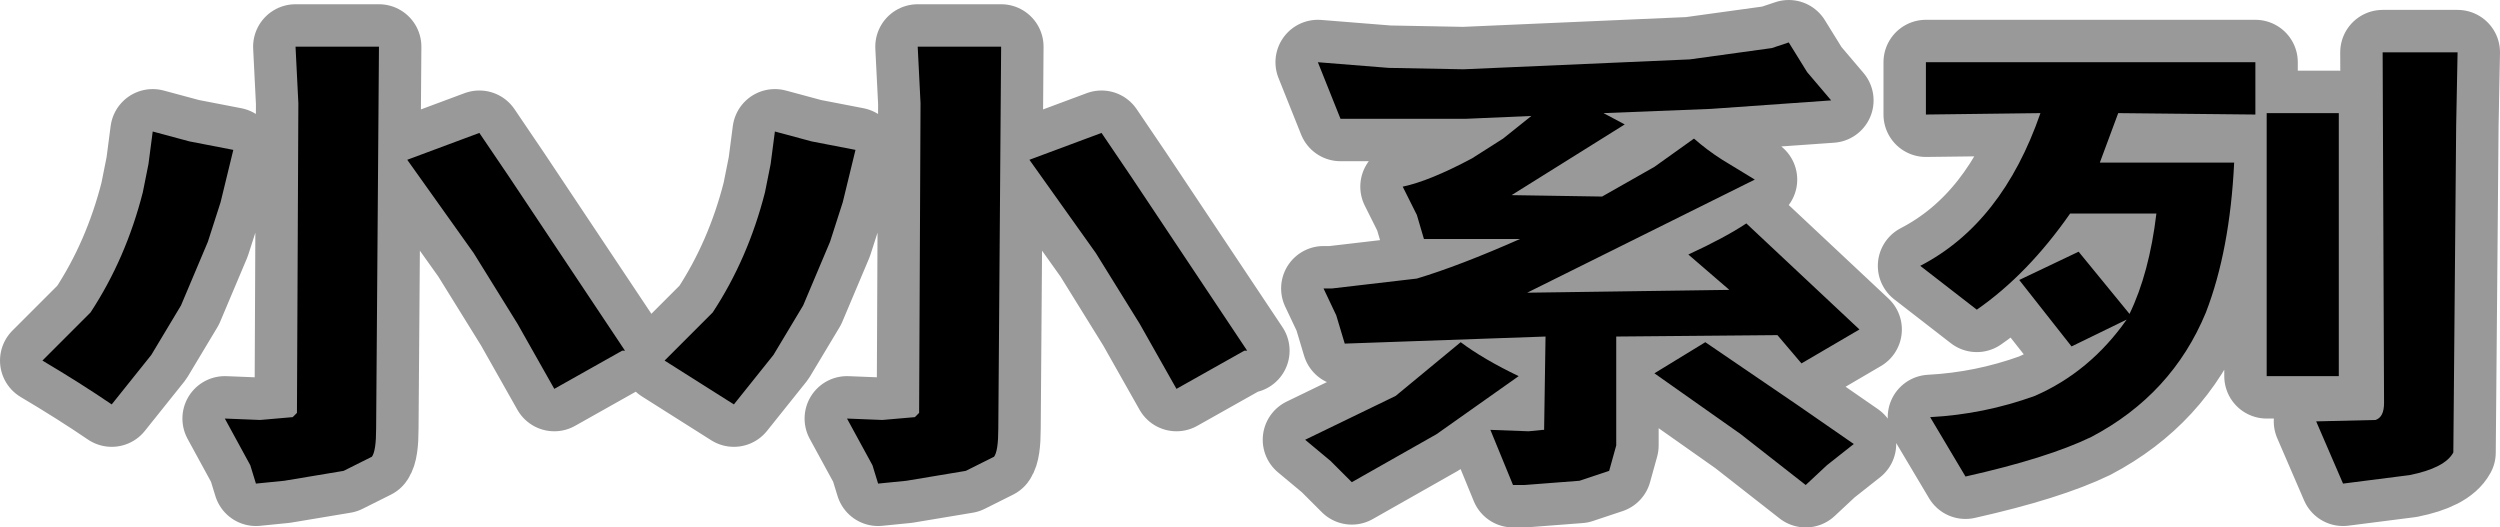
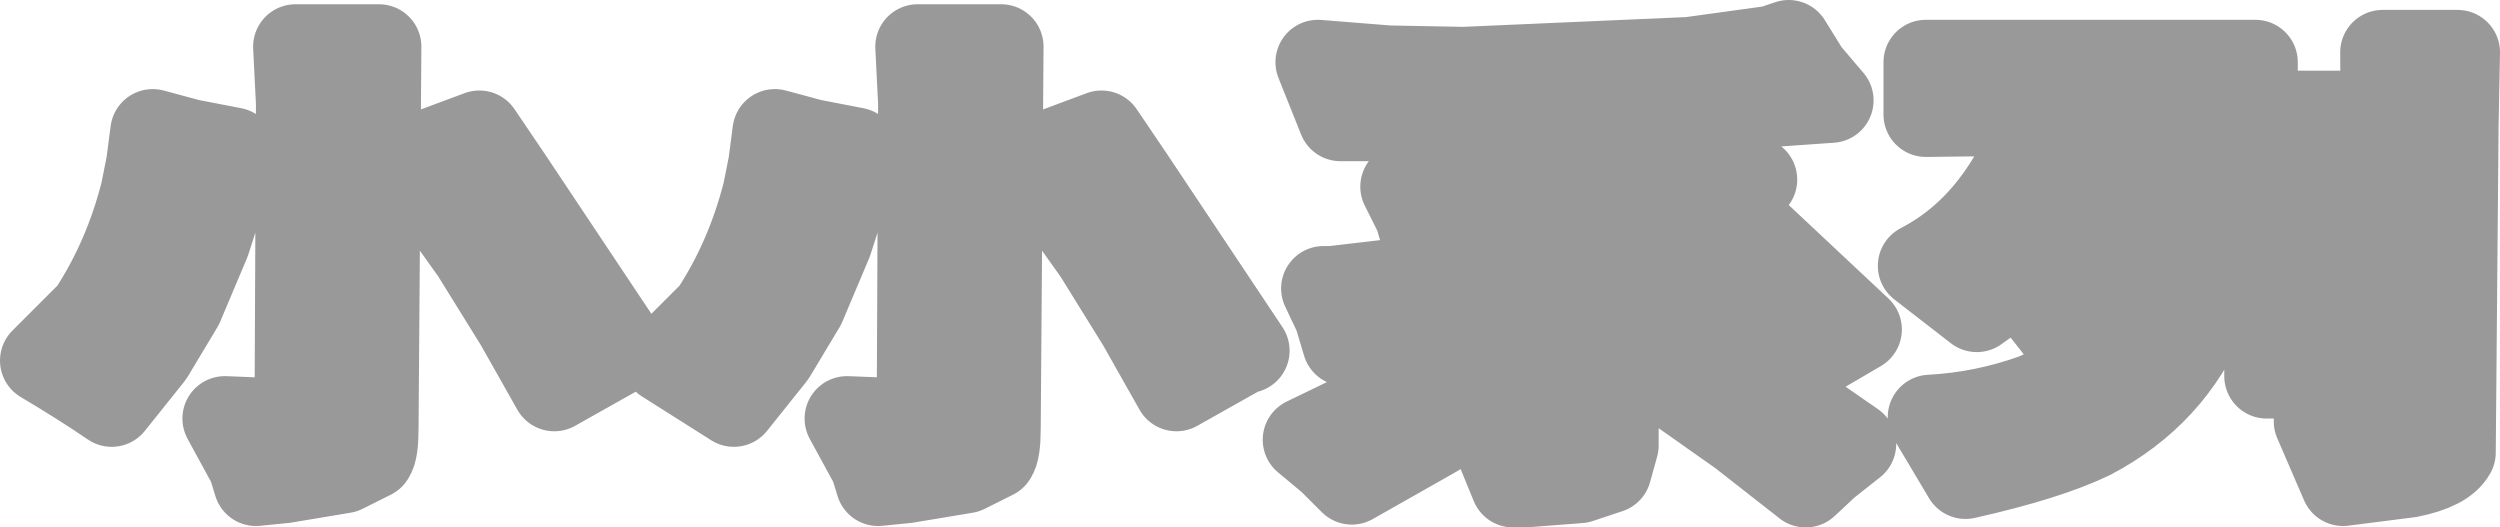
<svg xmlns="http://www.w3.org/2000/svg" height="18.65px" width="88.4px">
  <g transform="matrix(1.0, 0.0, 0.0, 1.0, 44.85, 9.4)">
    <path d="M1.75 -7.2 L2.55 -5.2 7.0 -5.2 9.3 -5.3 8.3 -4.5 7.2 -3.8 Q5.7 -3.0 4.75 -2.8 L5.25 -1.8 5.5 -0.95 8.9 -0.95 Q6.75 0.0 5.25 0.45 L2.25 0.8 1.95 0.8 2.4 1.75 2.7 2.75 9.8 2.5 9.75 5.8 9.7 5.8 9.2 5.85 7.85 5.8 8.65 7.75 9.05 7.75 11.0 7.6 12.05 7.25 12.3 6.35 12.3 2.5 18.0 2.45 18.85 3.45 20.9 2.25 16.9 -1.5 Q16.15 -1.0 14.85 -0.4 L16.3 0.85 9.15 0.95 17.2 -3.05 16.05 -3.75 Q15.5 -4.1 15.05 -4.5 L13.65 -3.5 11.8 -2.45 8.6 -2.5 12.6 -5.0 11.85 -5.4 15.65 -5.55 19.9 -5.85 19.05 -6.85 18.4 -7.9 17.8 -7.7 14.9 -7.3 6.9 -6.95 4.25 -7.0 1.75 -7.2 M23.25 -5.35 L27.3 -5.4 Q25.95 -1.5 23.05 0.0 L25.05 1.55 Q26.85 0.3 28.35 -1.85 L31.4 -1.85 Q31.15 0.25 30.45 1.7 L28.65 -0.5 26.55 0.5 28.4 2.85 30.35 1.9 Q29.05 3.75 27.1 4.6 25.3 5.25 23.4 5.35 L24.65 7.45 Q27.55 6.8 29.1 6.05 31.95 4.55 33.15 1.65 34.0 -0.55 34.15 -3.65 L29.4 -3.65 30.05 -5.4 34.9 -5.35 34.9 -7.2 23.25 -7.2 23.25 -5.35 M35.3 -5.4 L35.3 3.9 37.85 3.9 37.85 -5.4 35.3 -5.4 M42.05 -7.55 L39.4 -7.55 39.45 4.85 Q39.45 5.35 39.15 5.45 L37.05 5.5 38.0 7.7 40.35 7.4 Q41.6 7.15 41.9 6.6 L42.0 -4.95 42.05 -7.55 M15.45 2.7 L13.65 3.8 16.7 5.95 19.0 7.75 19.75 7.05 20.7 6.3 18.75 4.95 15.45 2.7 M8.85 3.9 Q7.6 3.3 6.8 2.7 L4.5 4.6 1.3 6.15 2.2 6.9 2.95 7.65 5.95 5.95 8.85 3.9 M-34.4 -7.75 L-34.3 -5.75 -34.35 5.2 -34.5 5.35 -35.65 5.45 -36.9 5.4 -36.0 7.05 -35.8 7.7 -34.8 7.6 -32.7 7.25 -31.7 6.75 Q-31.55 6.55 -31.55 5.75 L-31.45 -7.75 -34.4 -7.75 M-39.6 -3.6 L-39.8 -2.6 Q-40.4 -0.25 -41.65 1.65 L-43.35 3.35 Q-42.0 4.15 -40.9 4.9 L-39.5 3.15 -38.45 1.4 -37.5 -0.85 -37.05 -2.25 -36.6 -4.1 -38.15 -4.4 -39.45 -4.75 -39.6 -3.6 M-27.9 -4.7 L-30.45 -3.75 -28.1 -0.45 -26.55 2.05 -25.25 4.35 -22.85 3.0 -22.75 3.0 -23.75 1.5 -26.85 -3.15 -27.9 -4.7 M-12.3 -5.75 L-12.35 5.2 -12.5 5.35 -13.65 5.45 -14.9 5.4 -14.0 7.05 -13.8 7.7 -12.8 7.6 -10.7 7.25 -9.7 6.75 Q-9.55 6.55 -9.55 5.75 L-9.45 -7.75 -12.4 -7.75 -12.3 -5.75 M-14.6 -4.1 L-16.15 -4.4 -17.45 -4.75 -17.6 -3.6 -17.8 -2.6 Q-18.4 -0.25 -19.65 1.65 L-21.35 3.35 -18.9 4.9 -17.5 3.15 -16.45 1.4 -15.5 -0.85 -15.05 -2.25 -14.6 -4.1 M-8.45 -3.75 L-6.1 -0.45 -4.55 2.05 -3.25 4.35 -0.85 3.0 -0.75 3.0 -1.75 1.5 -4.85 -3.15 -5.9 -4.7 -8.45 -3.75" fill="none" stroke="#999999" stroke-linecap="round" stroke-linejoin="round" stroke-width="3.0" />
-     <path d="M-5.9 -4.7 L-4.85 -3.15 -1.75 1.5 -0.75 3.0 -0.85 3.0 -3.25 4.35 -4.55 2.05 -6.1 -0.45 -8.45 -3.75 -5.9 -4.7 M-16.15 -4.4 L-14.6 -4.1 -15.05 -2.25 -15.5 -0.85 -16.45 1.4 -17.5 3.15 -18.9 4.9 -21.35 3.35 -19.65 1.65 Q-18.4 -0.25 -17.8 -2.6 L-17.6 -3.6 -17.45 -4.75 -16.15 -4.4 M-12.3 -5.75 L-12.4 -7.75 -9.45 -7.75 -9.55 5.75 Q-9.55 6.55 -9.7 6.75 L-10.7 7.25 -12.8 7.6 -13.8 7.7 -14.0 7.05 -14.9 5.4 -13.65 5.45 -12.5 5.35 -12.35 5.2 -12.3 -5.75 M-27.9 -4.7 L-26.85 -3.15 -23.75 1.5 -22.75 3.0 -22.85 3.0 -25.25 4.35 -26.55 2.05 -28.1 -0.45 -30.45 -3.75 -27.9 -4.7 M-34.4 -7.75 L-31.45 -7.75 -31.55 5.75 Q-31.55 6.55 -31.7 6.75 L-32.7 7.25 -34.8 7.6 -35.8 7.7 -36.0 7.05 -36.9 5.4 -35.65 5.45 -34.5 5.35 -34.35 5.2 -34.3 -5.75 -34.4 -7.75 M-37.05 -2.25 L-37.5 -0.85 -38.45 1.4 -39.5 3.15 -40.9 4.9 Q-42.0 4.15 -43.35 3.35 L-41.65 1.65 Q-40.4 -0.25 -39.8 -2.6 L-39.6 -3.6 -39.45 -4.75 -38.15 -4.4 -36.6 -4.1 -37.05 -2.25 M8.85 3.9 L5.95 5.95 2.95 7.65 2.2 6.9 1.3 6.15 4.5 4.6 6.8 2.7 Q7.6 3.3 8.85 3.9 M15.45 2.7 L18.75 4.95 20.7 6.3 19.75 7.05 19.0 7.75 16.7 5.95 13.65 3.8 15.45 2.7 M42.05 -7.55 L42.0 -4.95 41.9 6.6 Q41.6 7.15 40.35 7.4 L38.0 7.7 37.05 5.5 39.15 5.45 Q39.45 5.35 39.45 4.85 L39.4 -7.55 42.05 -7.55 M35.3 -5.4 L37.85 -5.4 37.85 3.9 35.3 3.9 35.3 -5.4 M27.3 -5.4 L23.25 -5.35 23.25 -7.2 34.9 -7.2 34.9 -5.35 30.05 -5.4 29.4 -3.65 34.15 -3.65 Q34.0 -0.55 33.15 1.65 31.95 4.55 29.1 6.05 27.55 6.8 24.65 7.45 L23.4 5.35 Q25.3 5.25 27.1 4.6 29.05 3.75 30.35 1.9 L28.4 2.85 26.55 0.5 28.65 -0.5 30.45 1.7 Q31.15 0.25 31.4 -1.85 L28.35 -1.85 Q26.85 0.3 25.05 1.55 L23.05 0.0 Q25.95 -1.5 27.3 -5.4 M1.75 -7.2 L4.25 -7.0 6.9 -6.95 14.9 -7.3 17.8 -7.7 18.4 -7.9 19.05 -6.85 19.9 -5.85 15.65 -5.55 11.85 -5.4 12.6 -5.0 8.6 -2.5 11.8 -2.45 13.65 -3.5 15.05 -4.5 Q15.5 -4.1 16.05 -3.75 L17.2 -3.05 9.15 0.95 16.3 0.85 14.85 -0.4 Q16.15 -1.0 16.9 -1.5 L20.9 2.25 18.85 3.45 18.0 2.45 12.3 2.5 12.3 6.35 12.05 7.25 11.0 7.6 9.05 7.75 8.65 7.75 7.85 5.8 9.2 5.85 9.7 5.8 9.75 5.8 9.8 2.5 2.7 2.75 2.4 1.75 1.95 0.8 2.25 0.8 5.25 0.45 Q6.75 0.0 8.9 -0.95 L5.5 -0.95 5.25 -1.8 4.75 -2.8 Q5.7 -3.0 7.2 -3.8 L8.3 -4.5 9.3 -5.3 7.0 -5.2 2.55 -5.2 1.75 -7.2" fill="#000000" fill-rule="evenodd" stroke="none" />
  </g>
</svg>